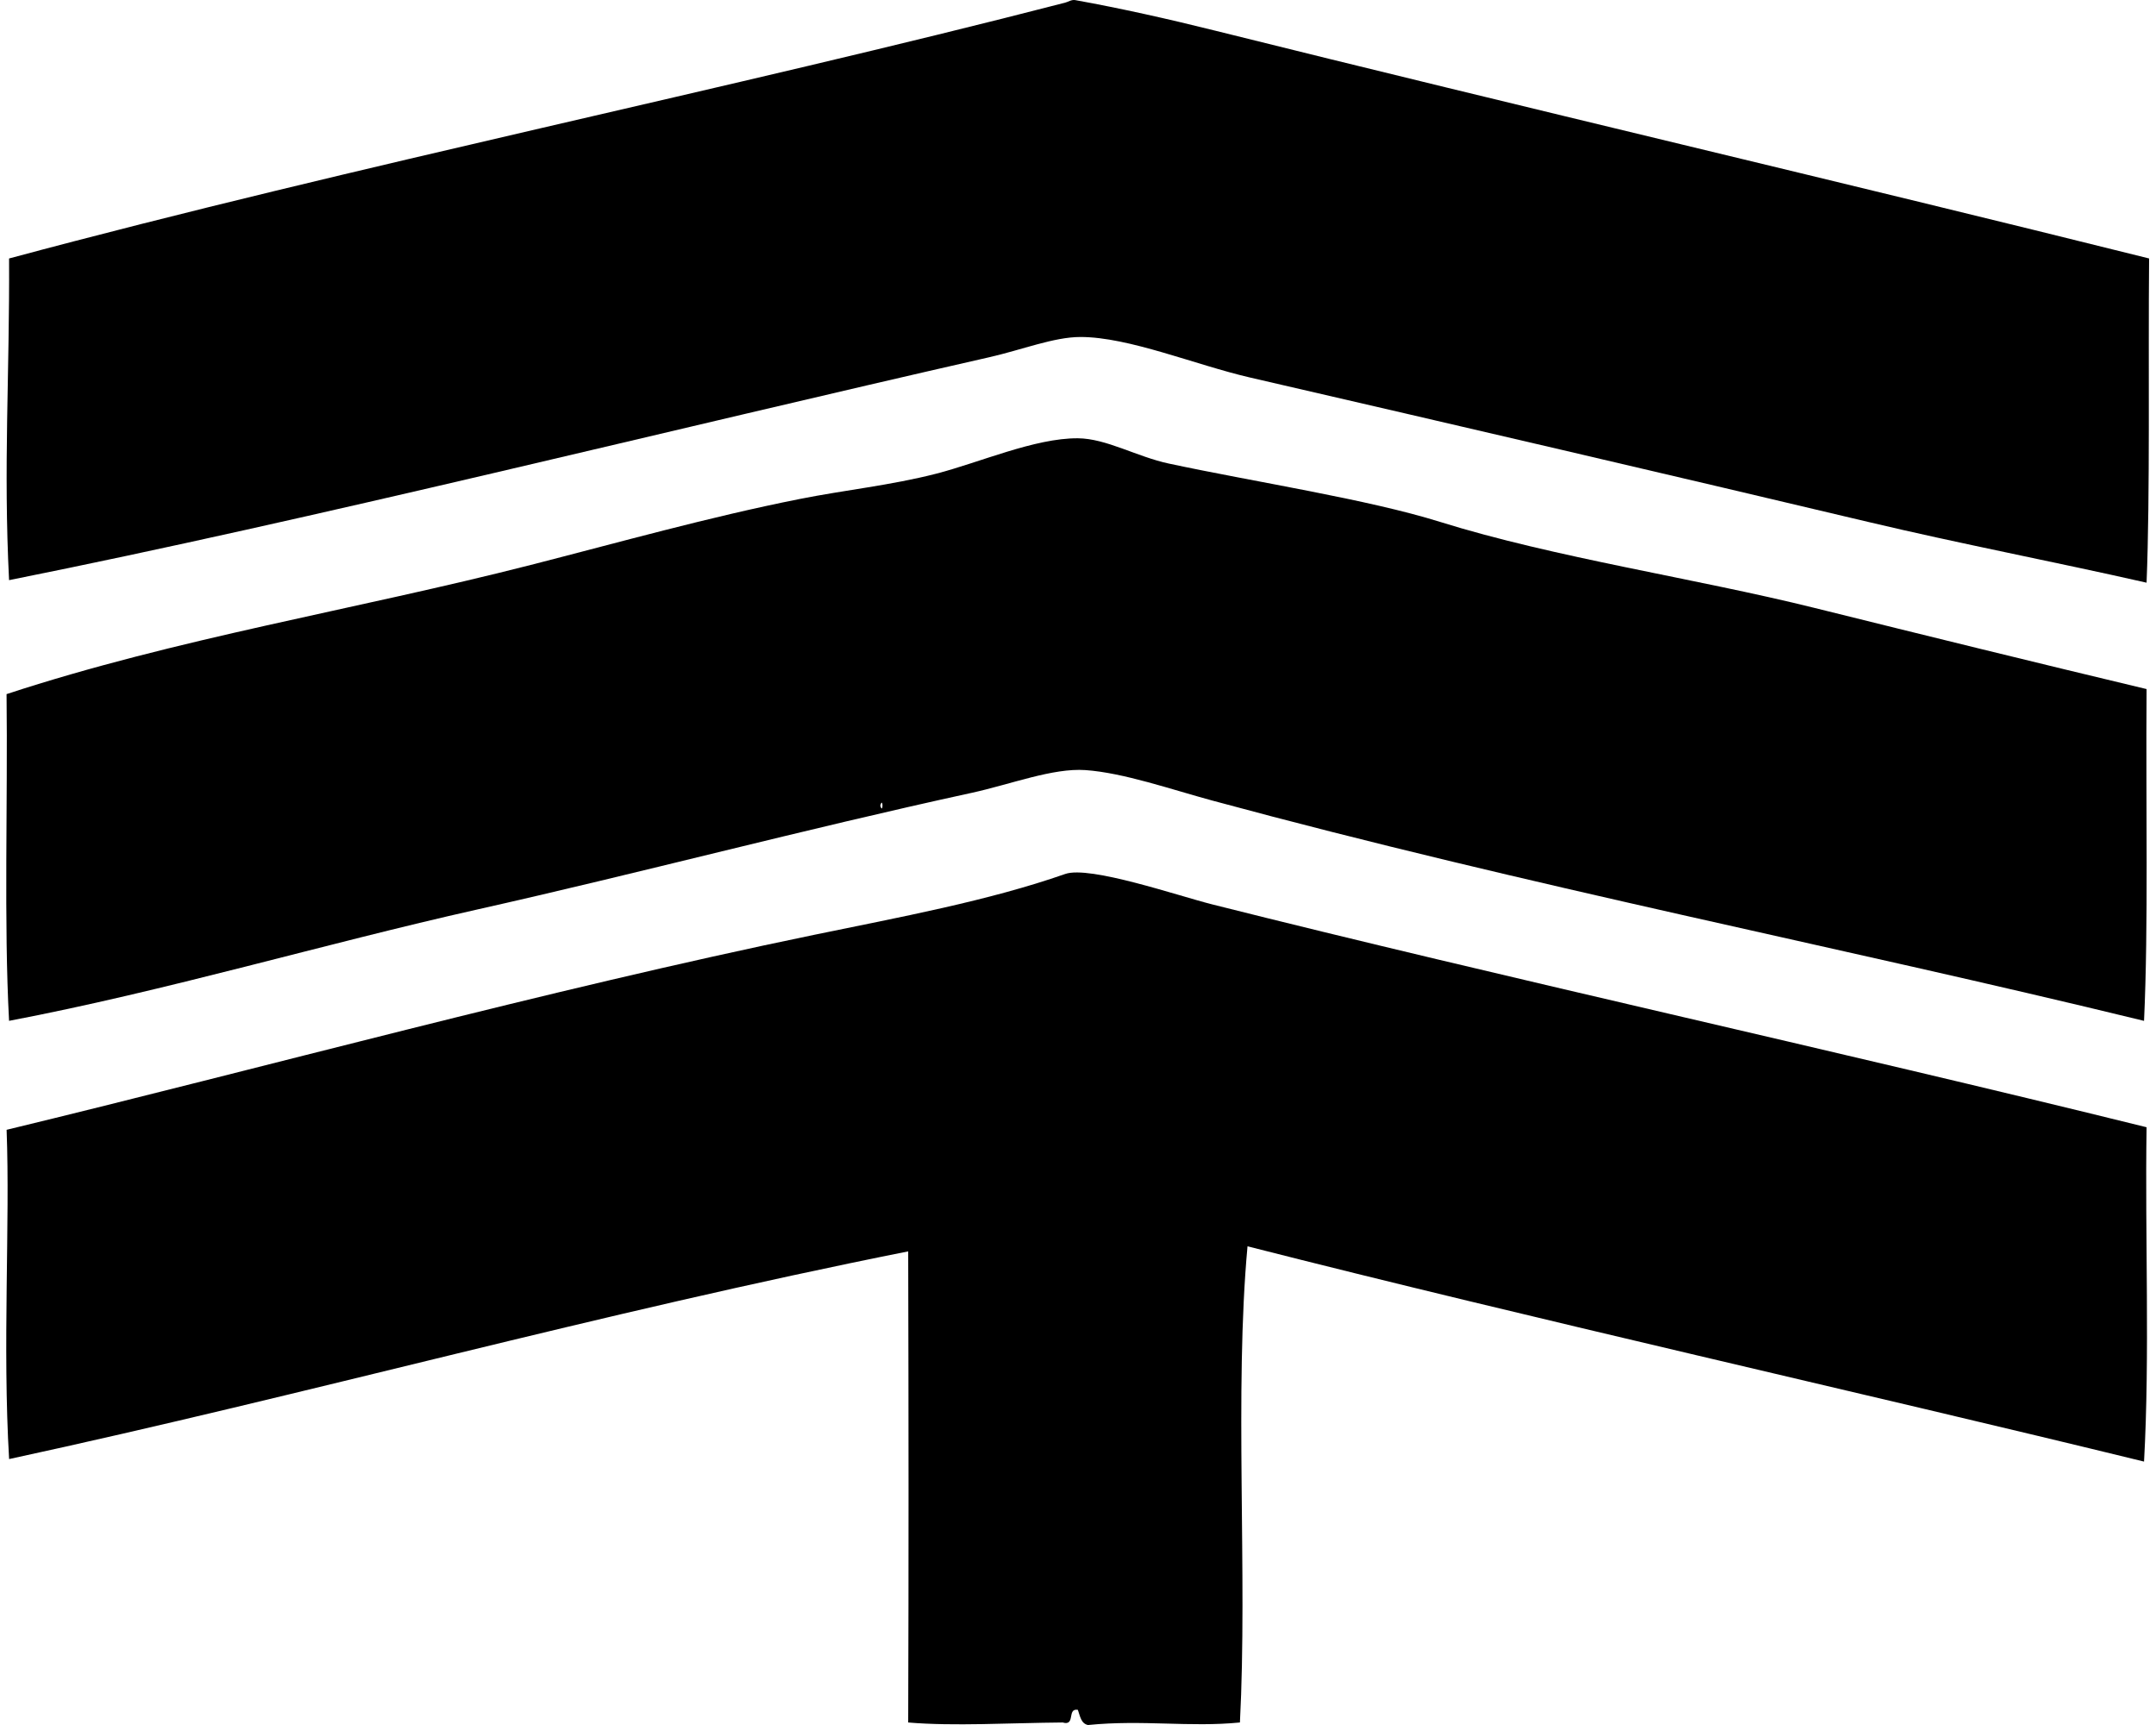
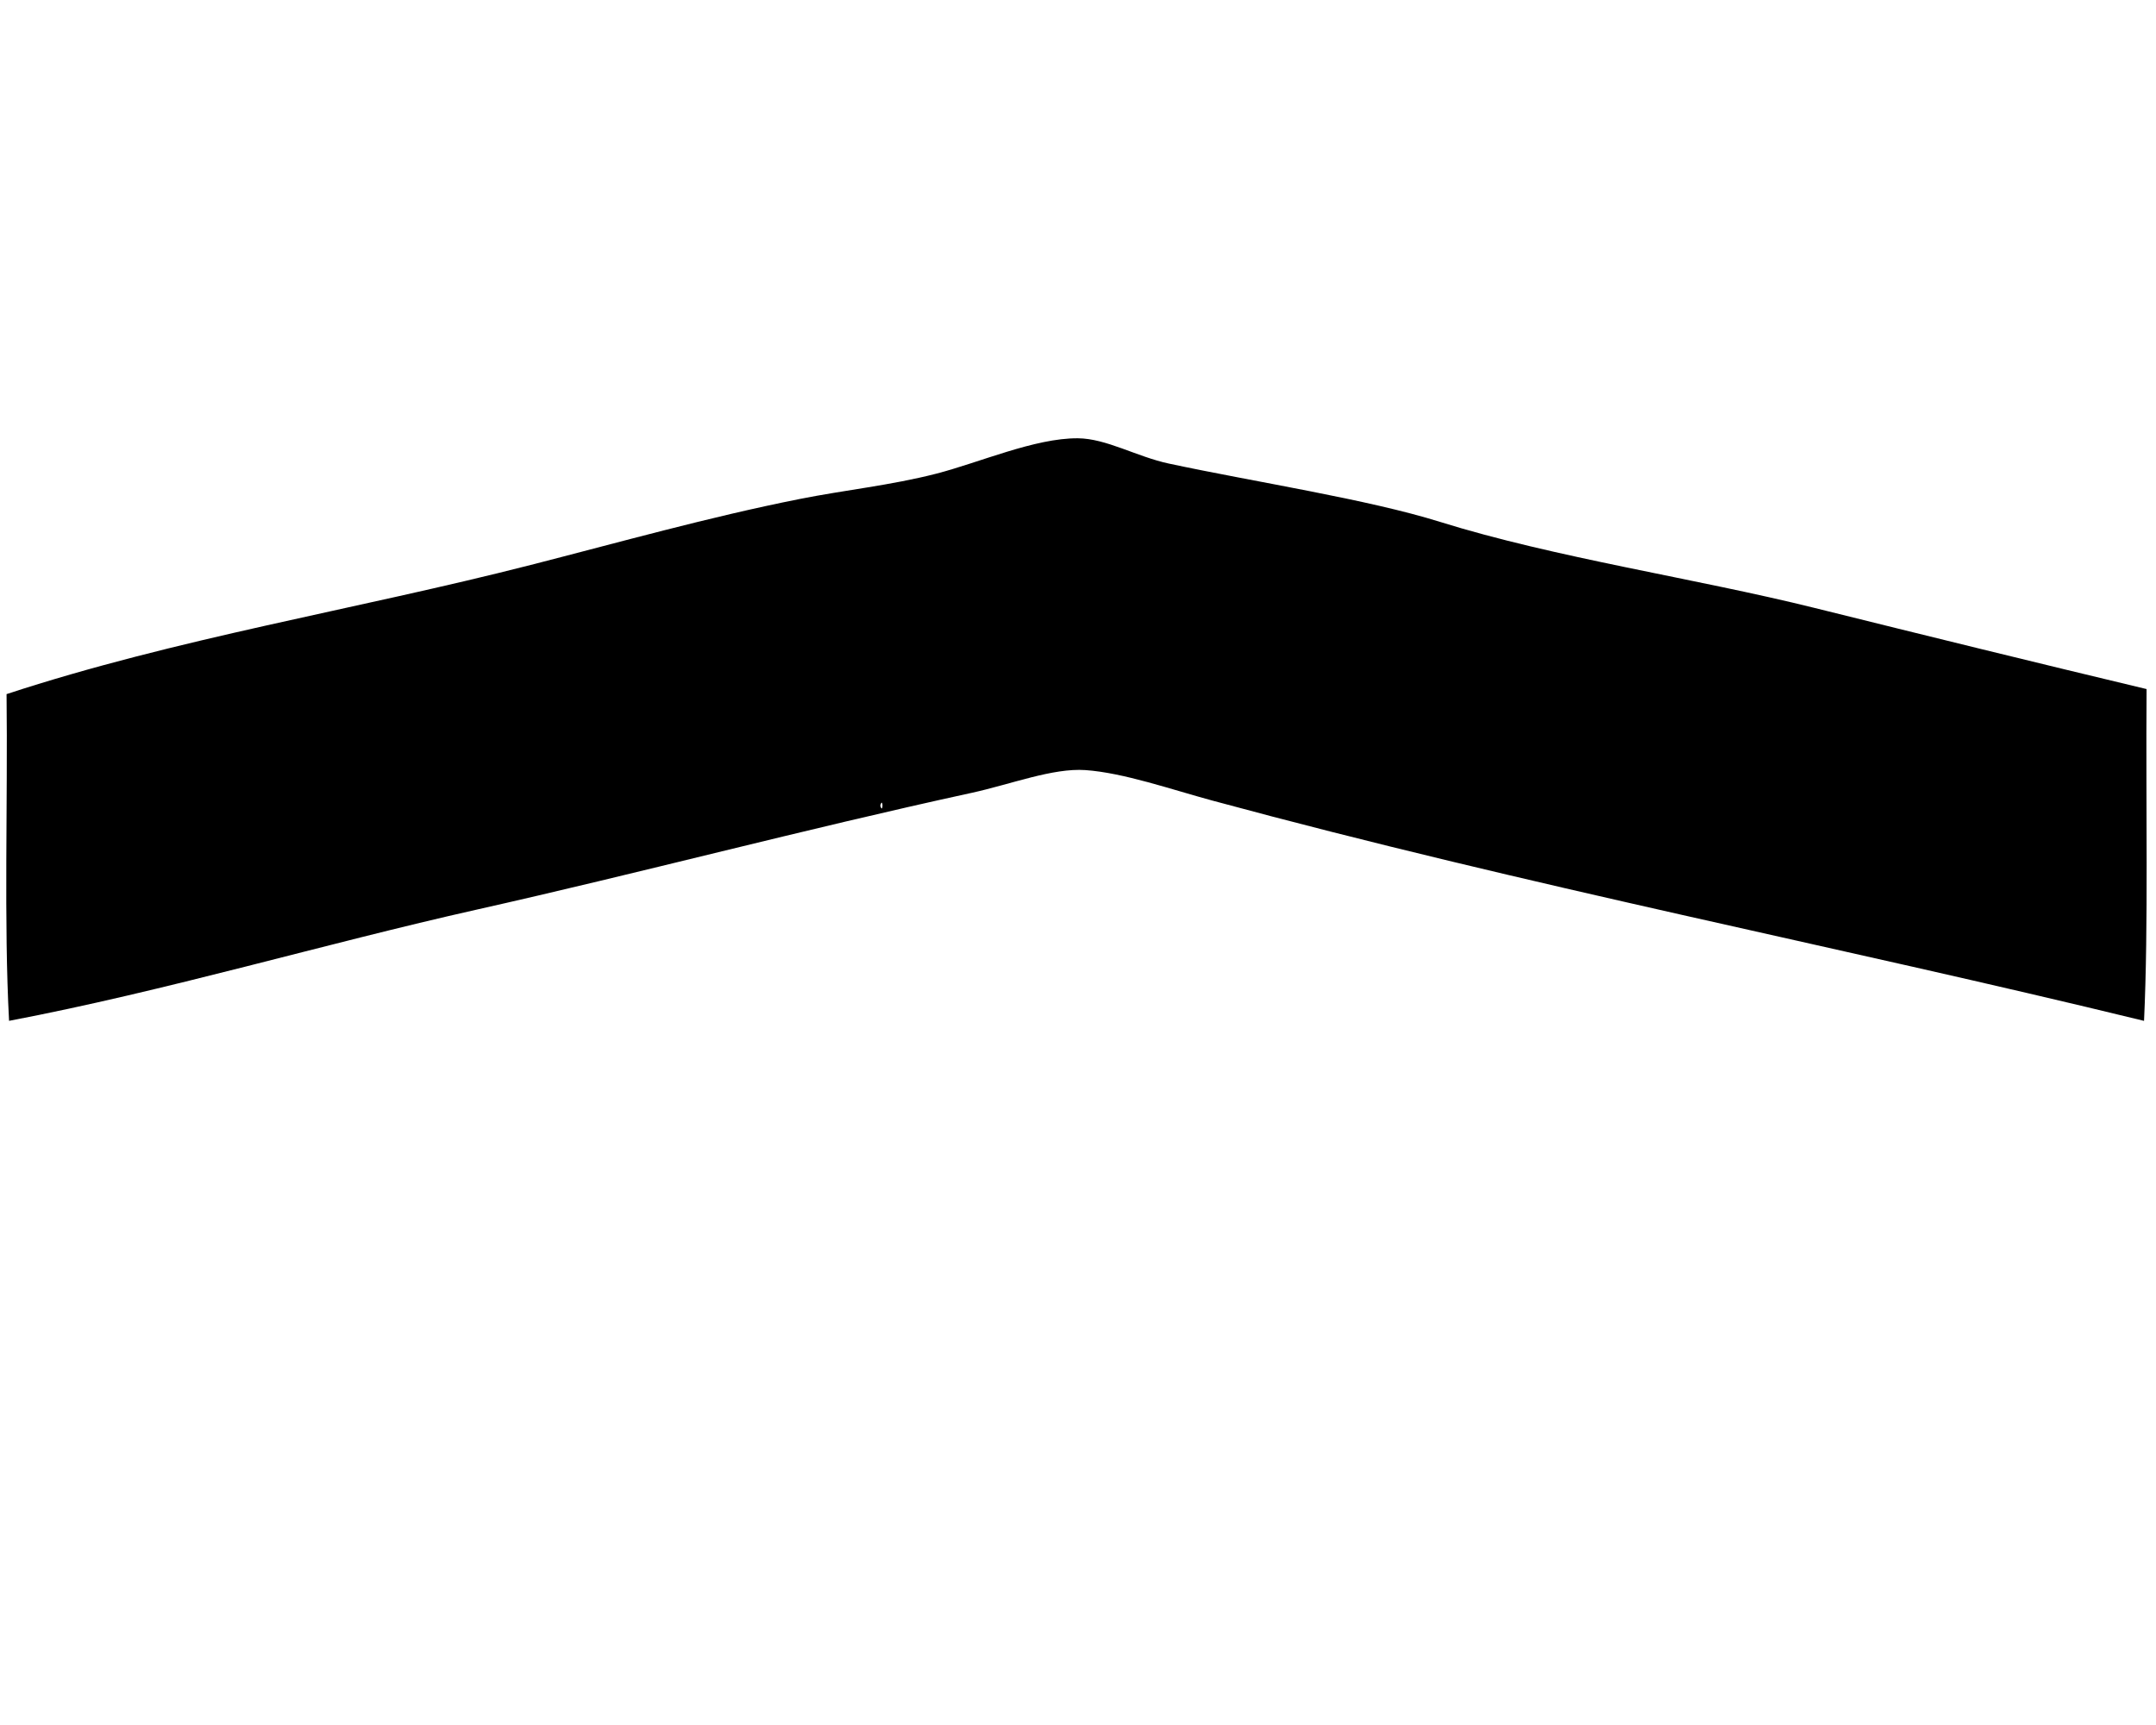
<svg xmlns="http://www.w3.org/2000/svg" width="250" height="200" fill="none" viewBox="0 0 250 200">
-   <path fill="#000" fill-rule="evenodd" d="M249.2 29.968c-.11 12.14.123 27.31-.293 37.59-10.711-2.43-21.634-4.517-32.303-7.05-22.625-5.37-48.062-11.292-71.655-16.737-6.322-1.46-14.039-4.702-19.675-4.7-3.064.003-6.772 1.487-10.57 2.349-37.56 8.535-78.1 18.731-113.652 25.844-.669-13.209.073-23.846 0-37.296 40.47-10.872 83.52-19.606 122.459-29.66.399-.103.74-.372 1.173-.294 5.271.948 10.826 2.197 16.152 3.524 35.176 8.768 73.5 17.732 108.364 26.43Z" clip-rule="evenodd" />
  <path fill="#000" fill-rule="evenodd" d="M248.907 79.891c-.103 13.701.222 27.321-.294 38.47-35.79-8.724-71.127-15.538-108.068-25.55-4.697-1.274-10.277-3.216-14.683-3.525-3.776-.264-8.645 1.646-13.216 2.643-19.52 4.25-38.486 9.297-57.264 13.51-17.835 3.999-36.1 9.449-54.33 12.919C.44 107.07.908 93.102.761 80.477 20.494 74 41.174 70.707 61.547 65.5c10.225-2.613 20.624-5.545 31.129-7.636 5.29-1.054 10.624-1.592 15.858-2.937 5.028-1.29 11.458-4.146 16.447-4.112 3.308.022 6.828 2.138 10.57 2.936 10.132 2.163 22.991 4.125 31.423 6.755 13.351 4.166 29.532 6.527 43.463 9.986 12.981 3.223 25.665 6.343 38.47 9.4ZM102.073 93.4c.341-1.161.341 1.16 0 0Z" clip-rule="evenodd" />
-   <path fill="#000" fill-rule="evenodd" d="M248.907 130.695c-.194 12.824.389 26.43-.294 38.764-32.589-7.968-70.88-16.53-103.956-24.96-1.545 16.721.01 38.102-.881 55.209-5.878.578-11.242-.342-17.62.294-.81-.169-.916-1.041-1.173-1.761-1.298-.223-.233 1.92-1.761 1.467-6.135.049-12.613.453-17.913 0 .059-18.67.046-35.126 0-54.621-36.304 7.237-69.023 16.458-104.252 24.08-.781-13.071.12-27.347-.291-38.175 29.987-7.25 62.439-16.165 93.678-22.614 9.819-2.027 20.189-3.935 29.072-7.048 2.843-.997 13.103 2.535 17.034 3.524 34.063 8.575 71.604 16.757 108.357 25.841Zm-4.992 22.026c-.125-.125.191.191 0 0Z" clip-rule="evenodd" />
+   <path fill="#000" fill-rule="evenodd" d="M248.907 130.695Zm-4.992 22.026c-.125-.125.191.191 0 0Z" clip-rule="evenodd" />
</svg>